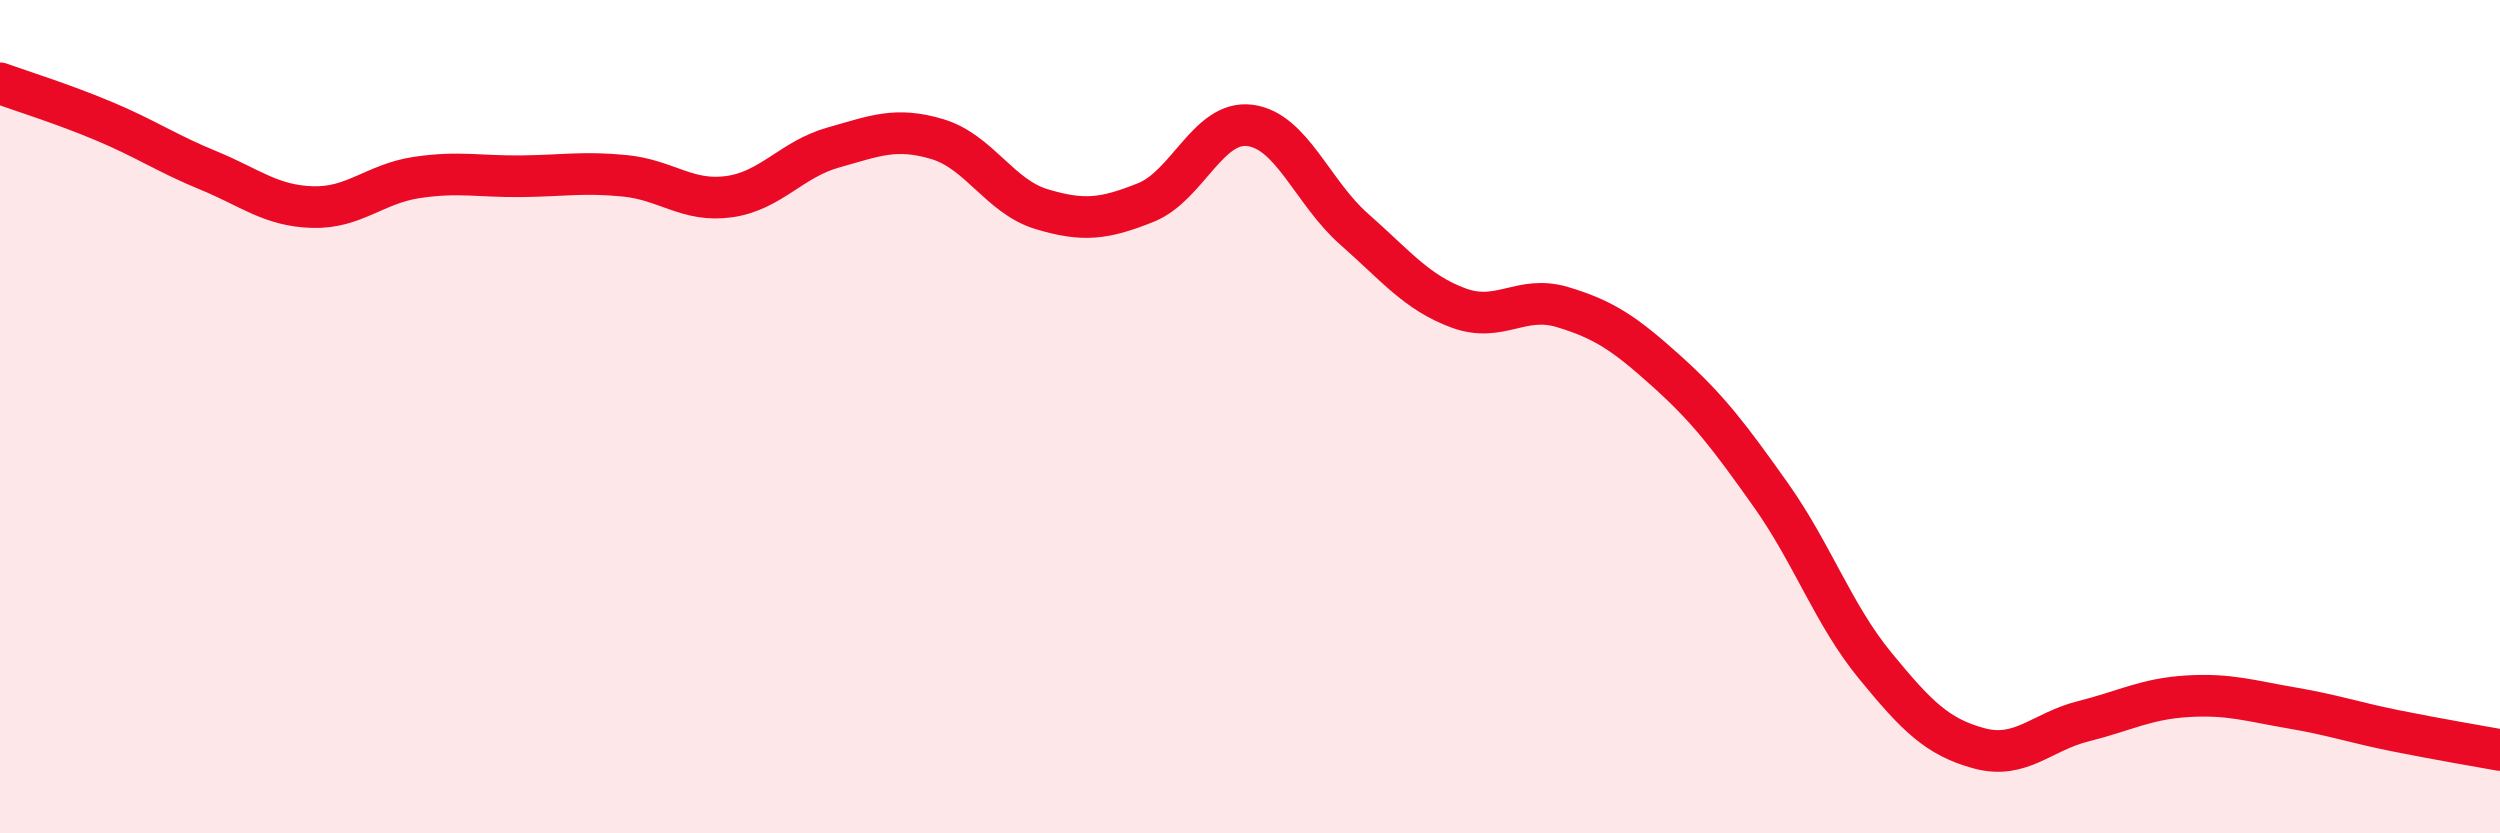
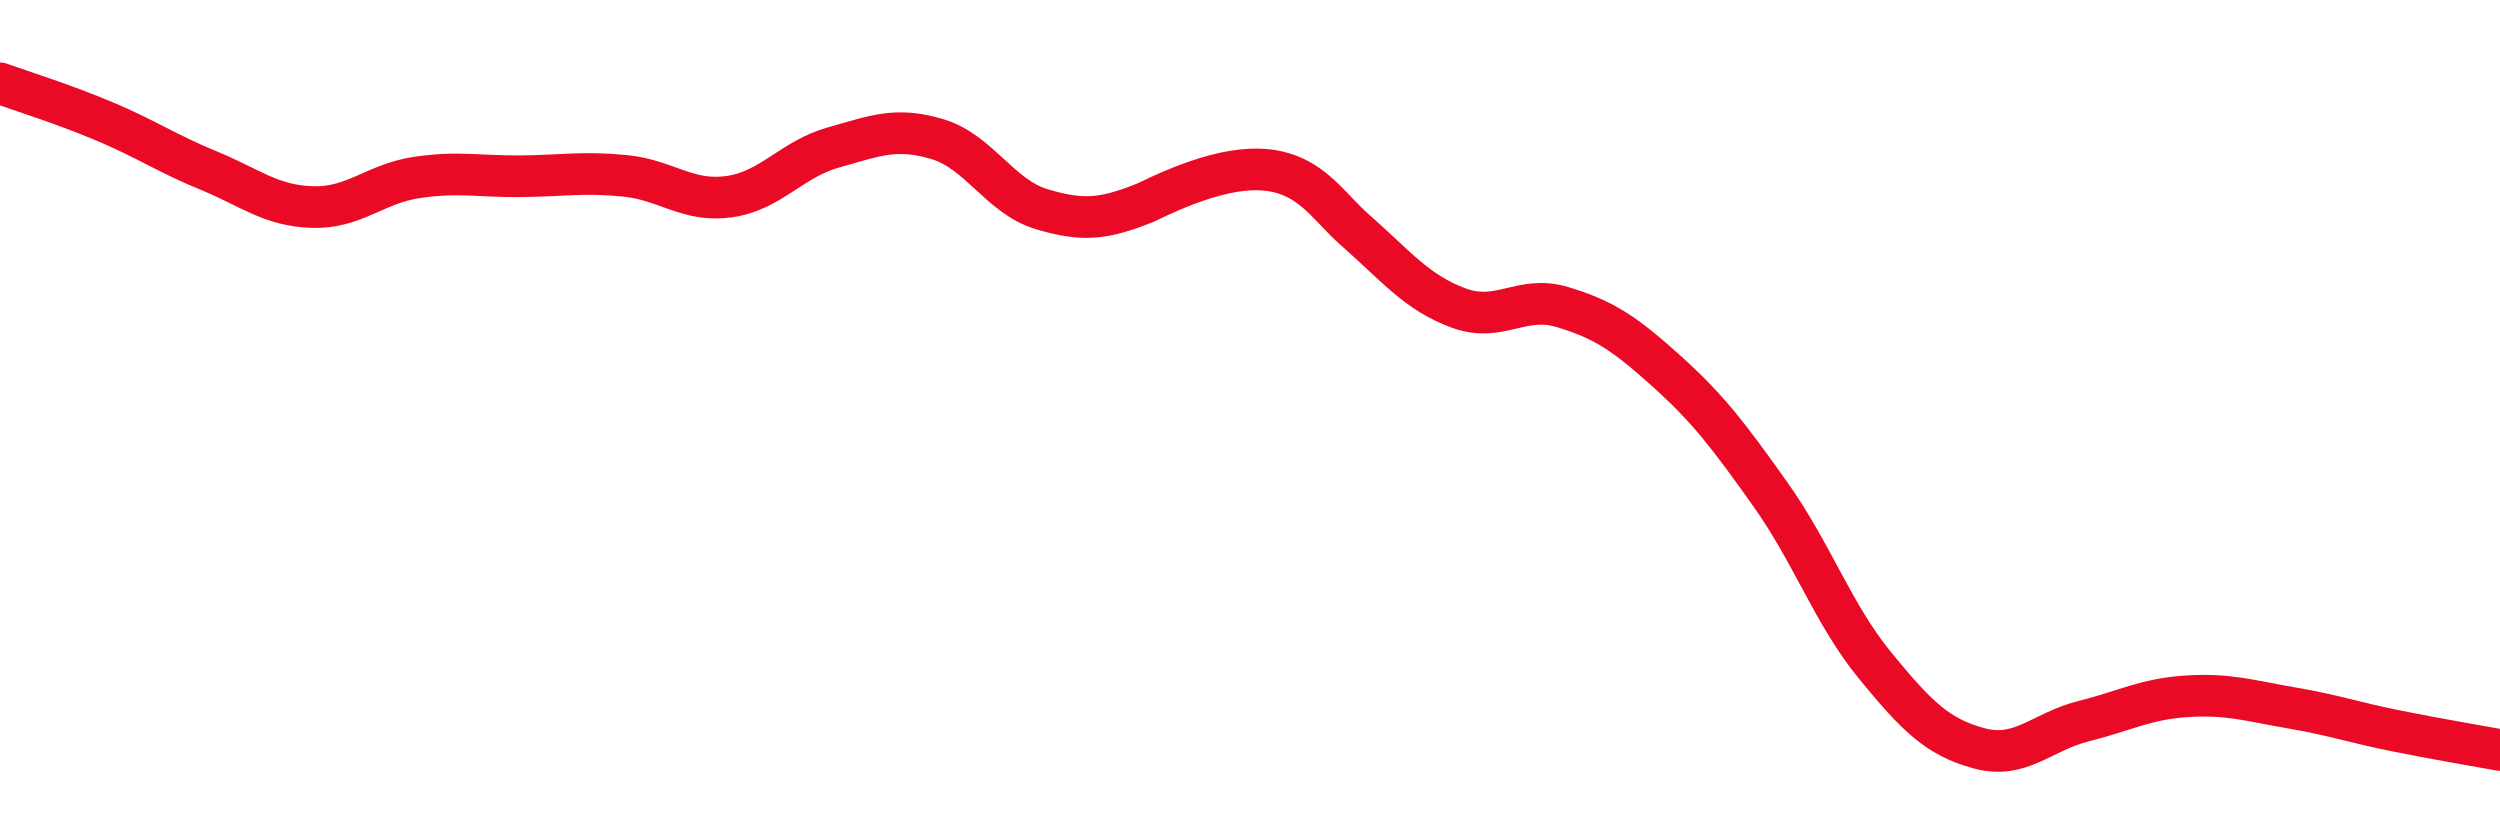
<svg xmlns="http://www.w3.org/2000/svg" width="60" height="20" viewBox="0 0 60 20">
-   <path d="M 0,2 C 0.5,2.18 1.5,2.49 2.5,2.91 C 3.5,3.33 4,3.68 5,4.09 C 6,4.5 6.5,4.94 7.5,4.97 C 8.5,5 9,4.41 10,4.26 C 11,4.11 11.5,4.24 12.5,4.23 C 13.5,4.22 14,4.12 15,4.22 C 16,4.32 16.5,4.86 17.5,4.72 C 18.5,4.58 19,3.82 20,3.54 C 21,3.26 21.5,3.04 22.5,3.34 C 23.5,3.64 24,4.72 25,5.02 C 26,5.32 26.5,5.26 27.5,4.86 C 28.5,4.46 29,2.88 30,3.01 C 31,3.14 31.5,4.62 32.5,5.5 C 33.5,6.38 34,7.02 35,7.39 C 36,7.76 36.5,7.07 37.5,7.37 C 38.5,7.67 39,8.01 40,8.91 C 41,9.81 41.5,10.47 42.5,11.88 C 43.5,13.29 44,14.75 45,15.97 C 46,17.19 46.5,17.69 47.5,17.96 C 48.5,18.23 49,17.56 50,17.31 C 51,17.06 51.5,16.77 52.5,16.71 C 53.5,16.65 54,16.82 55,16.99 C 56,17.16 56.5,17.34 57.5,17.54 C 58.5,17.74 59.5,17.91 60,18L60 20L0 20Z" fill="#EB0A25" opacity="0.1" stroke-linecap="round" stroke-linejoin="round" />
-   <path d="M 0,2 C 0.5,2.18 1.5,2.49 2.5,2.91 C 3.5,3.33 4,3.68 5,4.09 C 6,4.5 6.5,4.94 7.5,4.97 C 8.5,5 9,4.41 10,4.26 C 11,4.11 11.5,4.24 12.5,4.23 C 13.5,4.22 14,4.12 15,4.22 C 16,4.32 16.5,4.86 17.5,4.72 C 18.5,4.58 19,3.82 20,3.54 C 21,3.26 21.5,3.04 22.5,3.34 C 23.5,3.64 24,4.72 25,5.02 C 26,5.32 26.5,5.26 27.5,4.86 C 28.5,4.46 29,2.88 30,3.01 C 31,3.14 31.5,4.62 32.5,5.5 C 33.5,6.38 34,7.02 35,7.39 C 36,7.76 36.5,7.07 37.5,7.37 C 38.5,7.67 39,8.01 40,8.91 C 41,9.81 41.5,10.47 42.5,11.88 C 43.5,13.29 44,14.75 45,15.97 C 46,17.19 46.5,17.69 47.5,17.96 C 48.5,18.23 49,17.56 50,17.31 C 51,17.06 51.5,16.77 52.5,16.71 C 53.5,16.65 54,16.82 55,16.99 C 56,17.16 56.5,17.34 57.5,17.54 C 58.5,17.74 59.5,17.91 60,18" stroke="#EB0A25" stroke-width="1" fill="none" stroke-linecap="round" stroke-linejoin="round" />
+   <path d="M 0,2 C 0.5,2.18 1.5,2.49 2.5,2.91 C 3.5,3.33 4,3.68 5,4.09 C 6,4.5 6.5,4.94 7.5,4.97 C 8.5,5 9,4.41 10,4.26 C 11,4.11 11.5,4.24 12.5,4.23 C 13.5,4.22 14,4.12 15,4.22 C 16,4.32 16.5,4.86 17.5,4.72 C 18.5,4.58 19,3.82 20,3.54 C 21,3.26 21.5,3.04 22.5,3.34 C 23.5,3.64 24,4.72 25,5.02 C 26,5.32 26.5,5.26 27.5,4.86 C 31,3.14 31.5,4.62 32.5,5.5 C 33.5,6.38 34,7.02 35,7.39 C 36,7.76 36.5,7.07 37.5,7.37 C 38.5,7.67 39,8.01 40,8.91 C 41,9.81 41.5,10.47 42.5,11.88 C 43.5,13.29 44,14.75 45,15.97 C 46,17.19 46.5,17.69 47.5,17.96 C 48.5,18.23 49,17.56 50,17.31 C 51,17.06 51.5,16.77 52.5,16.71 C 53.5,16.65 54,16.82 55,16.99 C 56,17.16 56.5,17.34 57.5,17.54 C 58.5,17.74 59.5,17.91 60,18" stroke="#EB0A25" stroke-width="1" fill="none" stroke-linecap="round" stroke-linejoin="round" />
</svg>